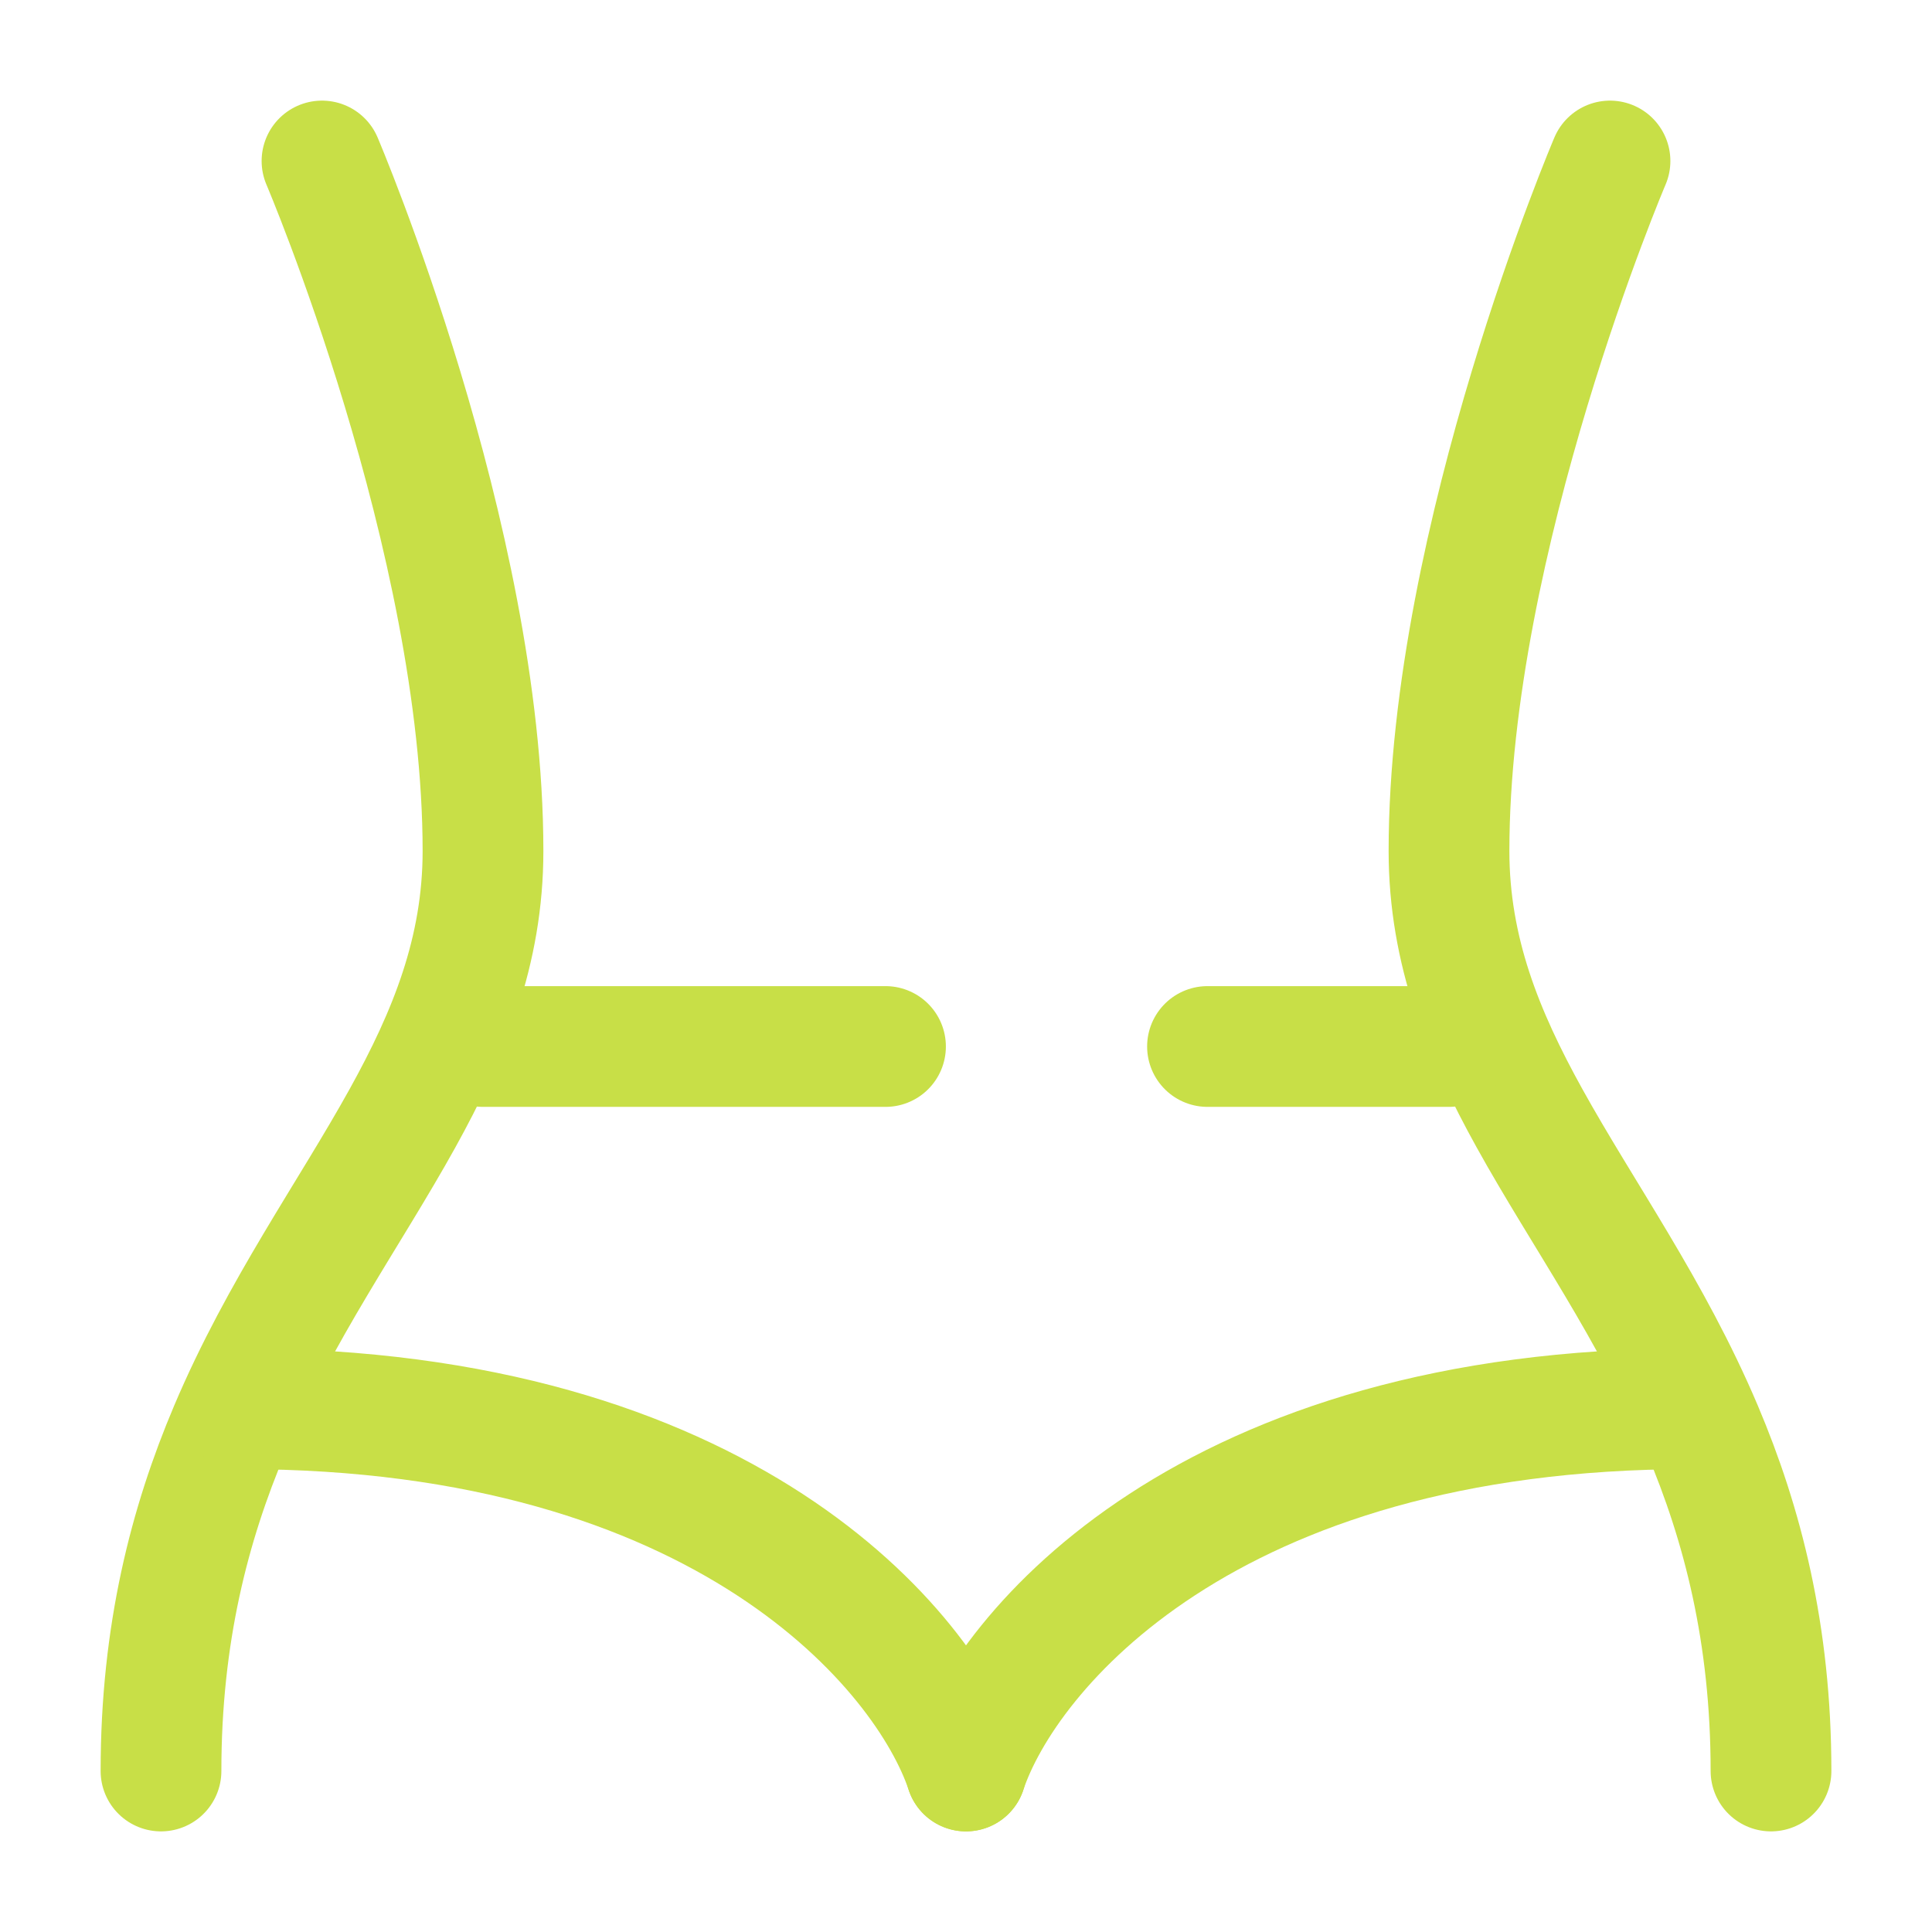
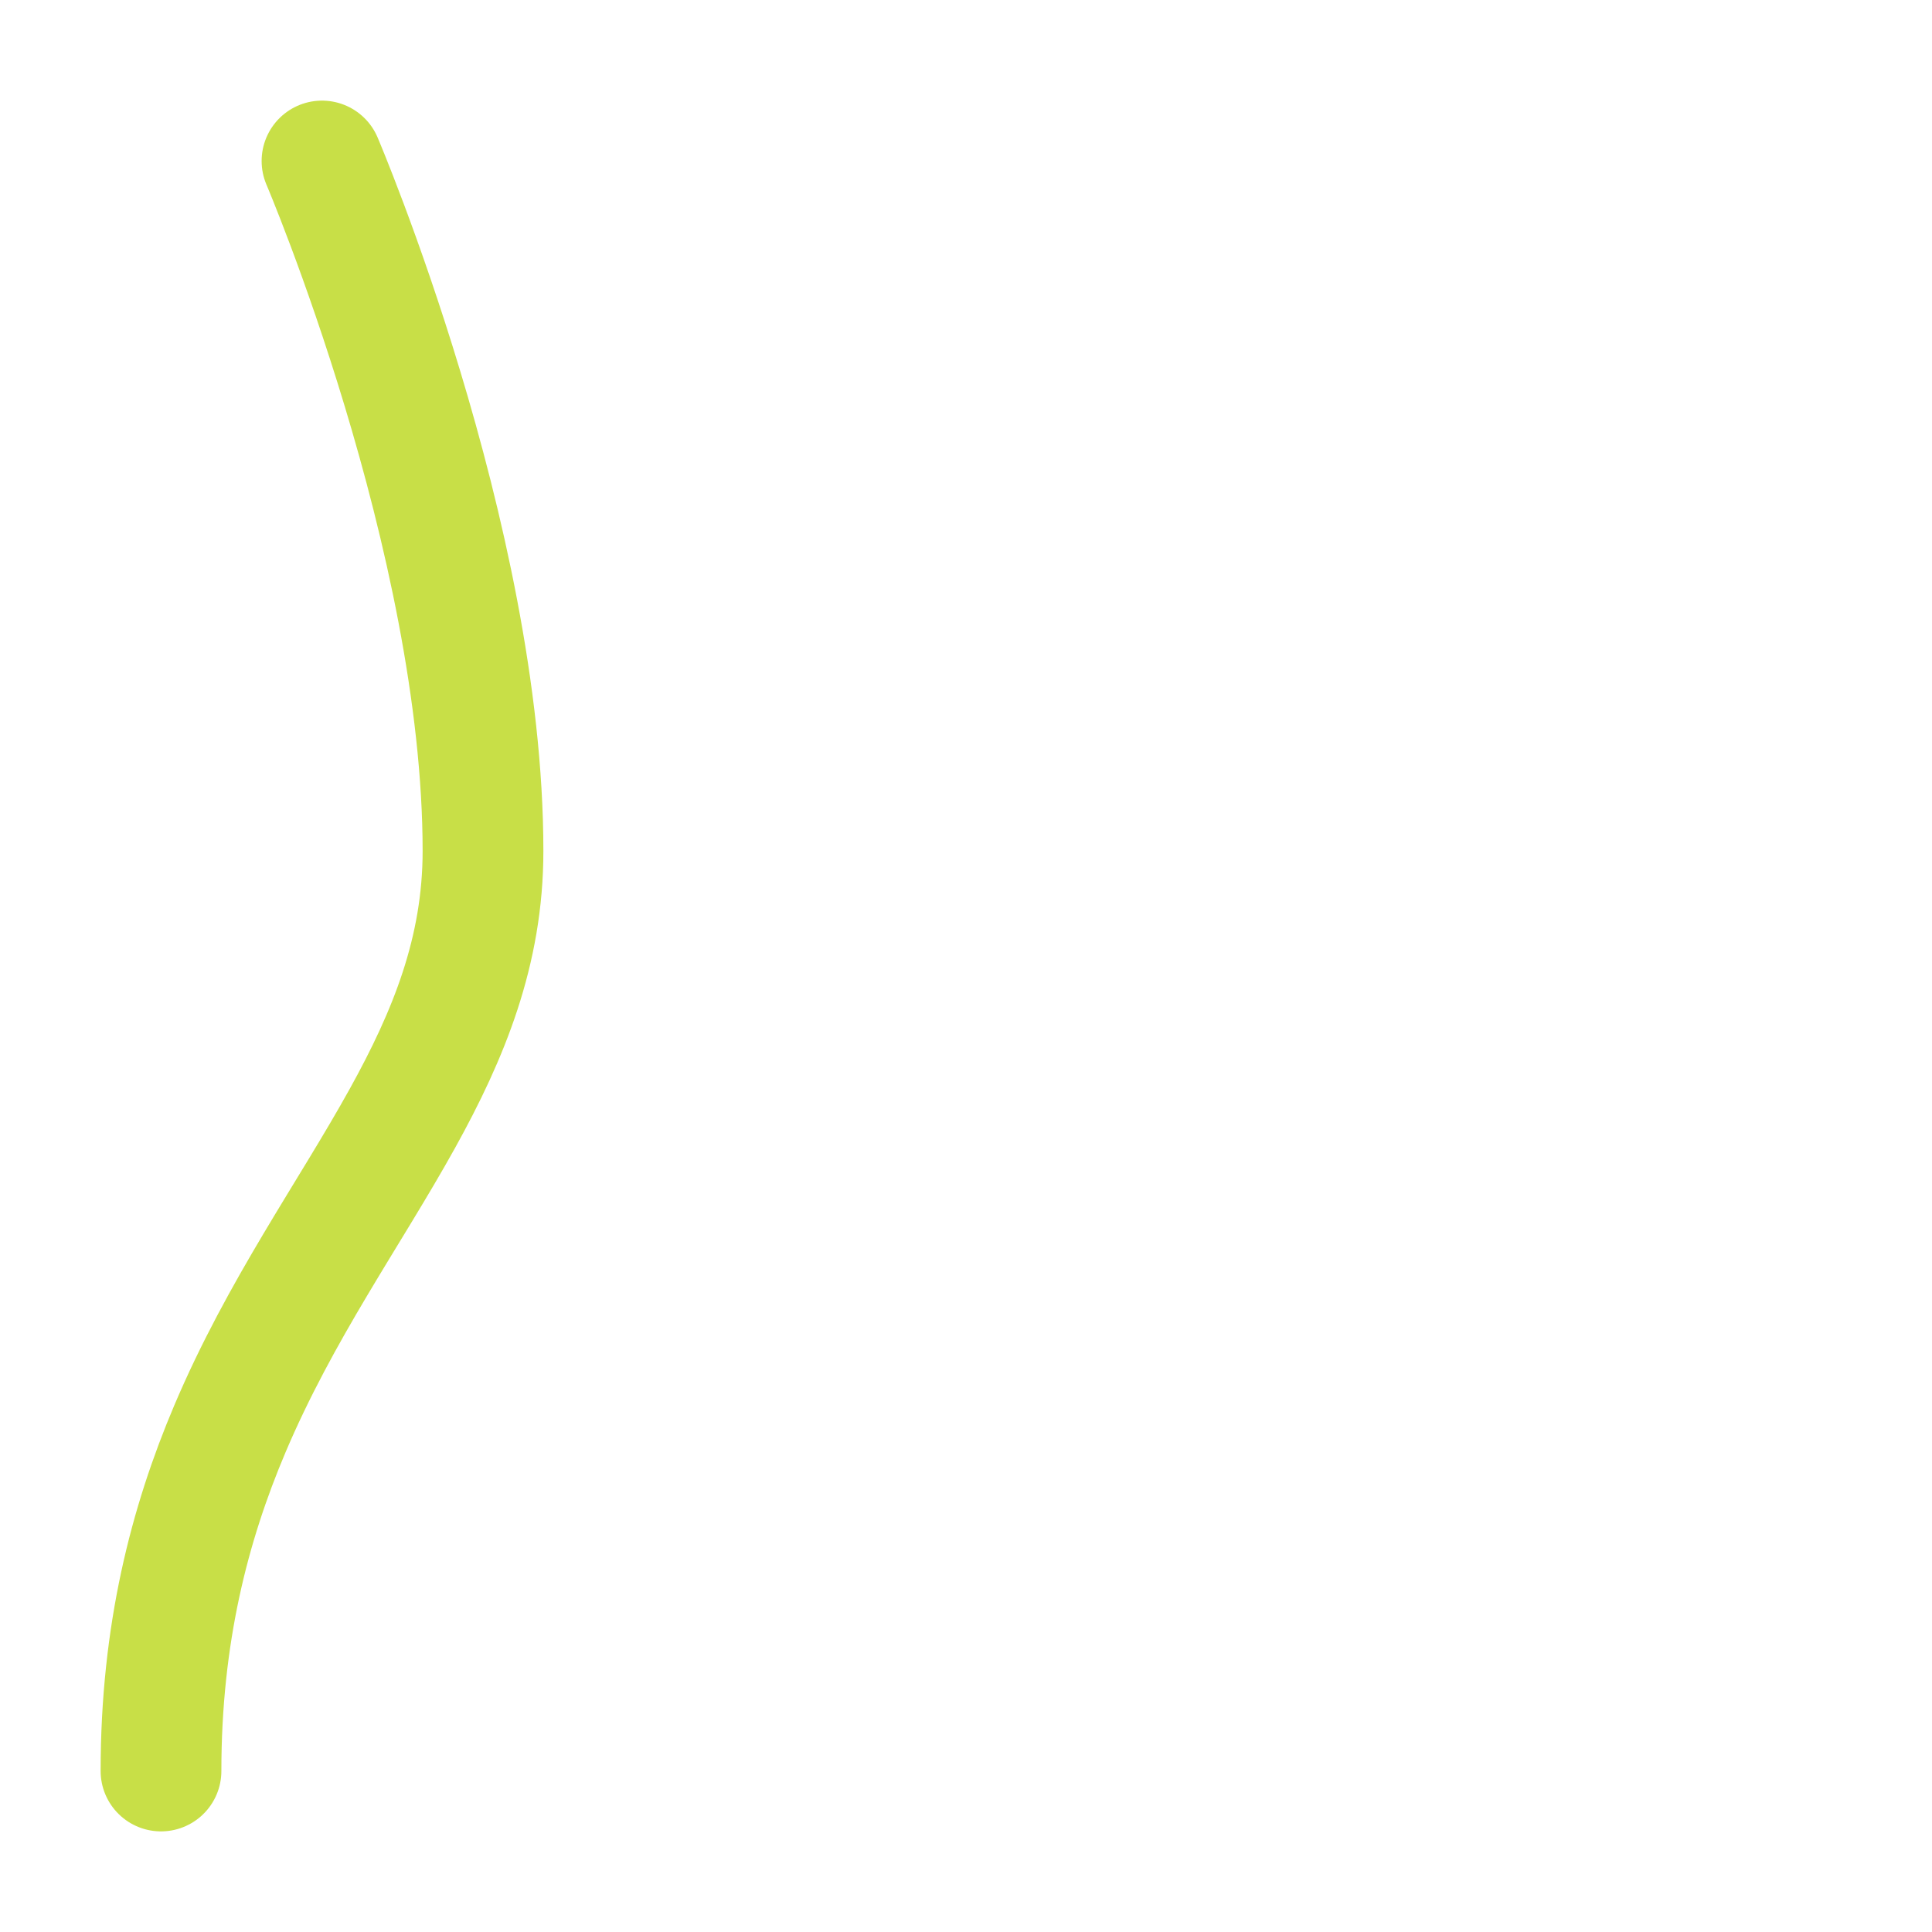
<svg xmlns="http://www.w3.org/2000/svg" width="800px" height="800px" viewBox="0 0 24 24" fill="none">
  <g id="SVGRepo_bgCarrier" stroke-width="0" />
  <g id="SVGRepo_tracerCarrier" stroke-linecap="round" stroke-linejoin="round" />
  <g id="SVGRepo_iconCarrier">
-     <path d="M20 2C20 2 18 6.688 18 10.571C18 11.815 18.426 12.855 19 13.891C19.661 15.084 20.517 16.27 21.146 17.754C21.645 18.932 22 20.297 22 22" stroke="#c8df47" stroke-width="1.5" stroke-linecap="round" stroke-linejoin="round" />
    <path d="M4 2C4 2 6 6.688 6 10.571C6 11.815 5.574 12.855 5 13.891C4.339 15.084 3.483 16.27 2.854 17.754C2.355 18.932 2 20.297 2 22" stroke="#c8df47" stroke-width="1.5" stroke-linecap="round" stroke-linejoin="round" />
-     <path d="M6 13H11M18 13H15" stroke="#c8df47" stroke-width="1.5" stroke-linecap="round" />
-     <path d="M12 22C12.5 20.5 15 17.5 21 17.5" stroke="#c8df47" stroke-width="1.5" stroke-linecap="round" />
-     <path d="M12 22C11.5 20.5 9 17.5 3 17.5" stroke="#c8df47" stroke-width="1.5" stroke-linecap="round" />
  </g>
</svg>